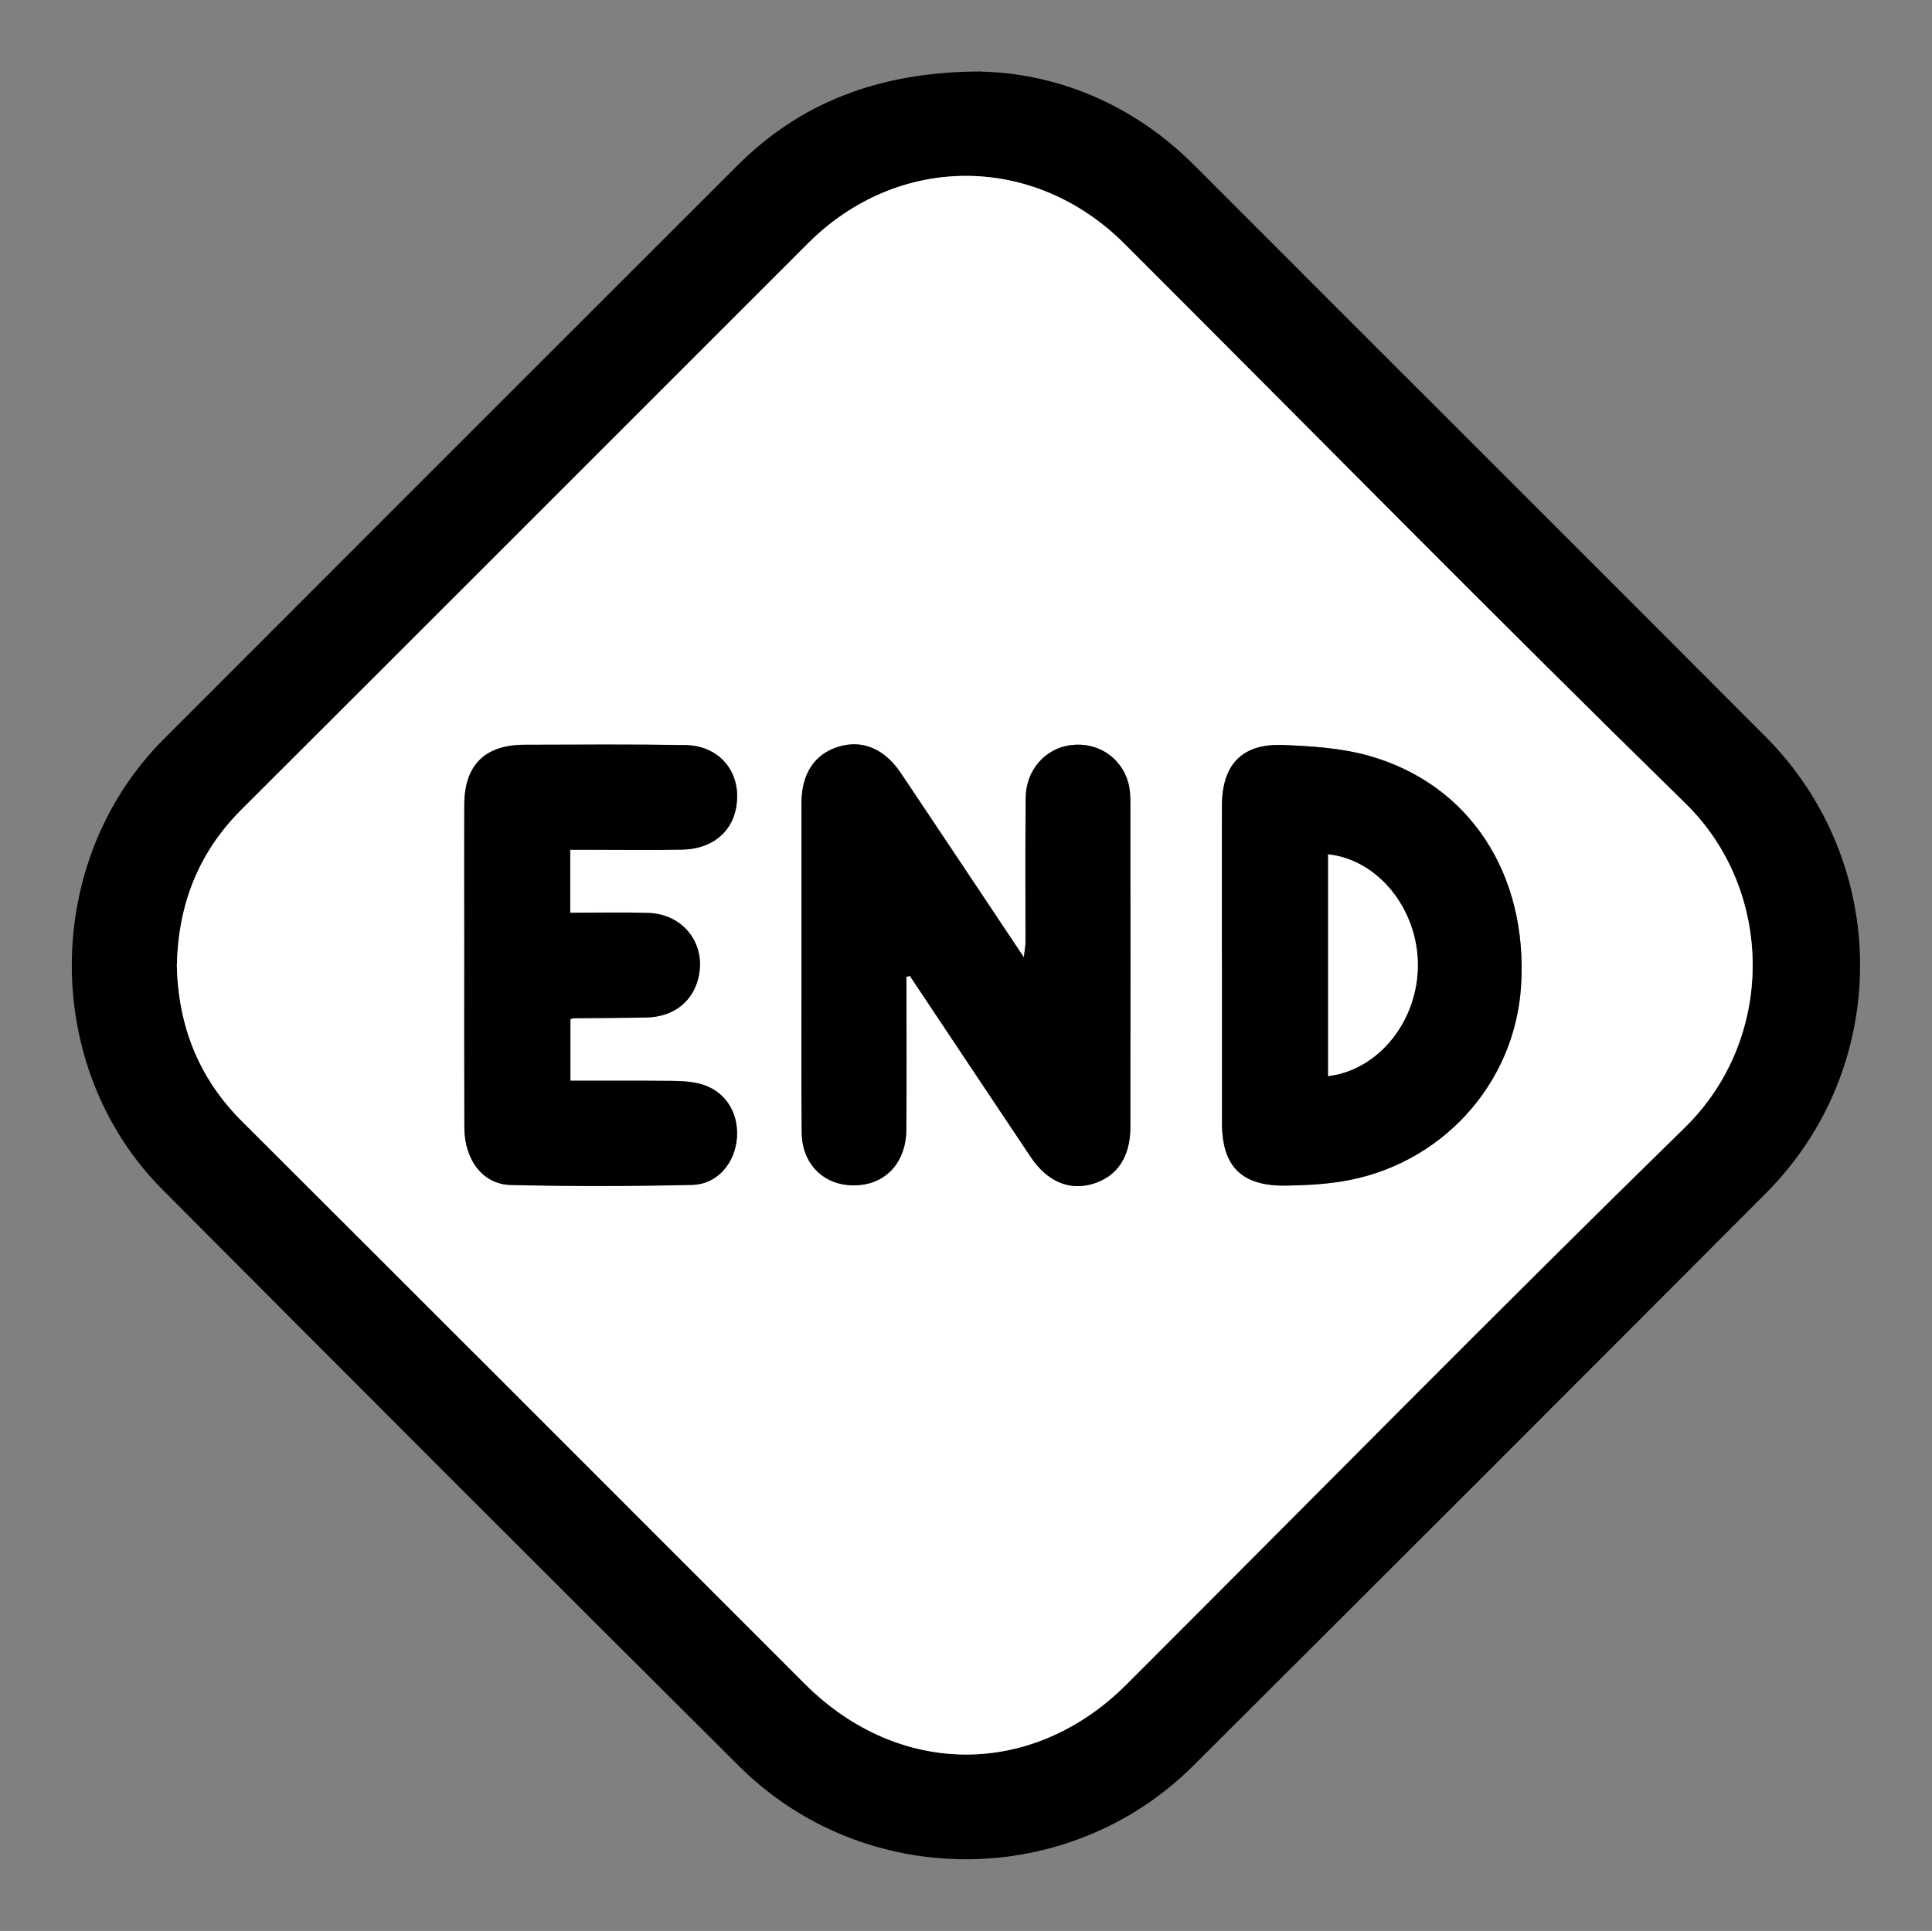
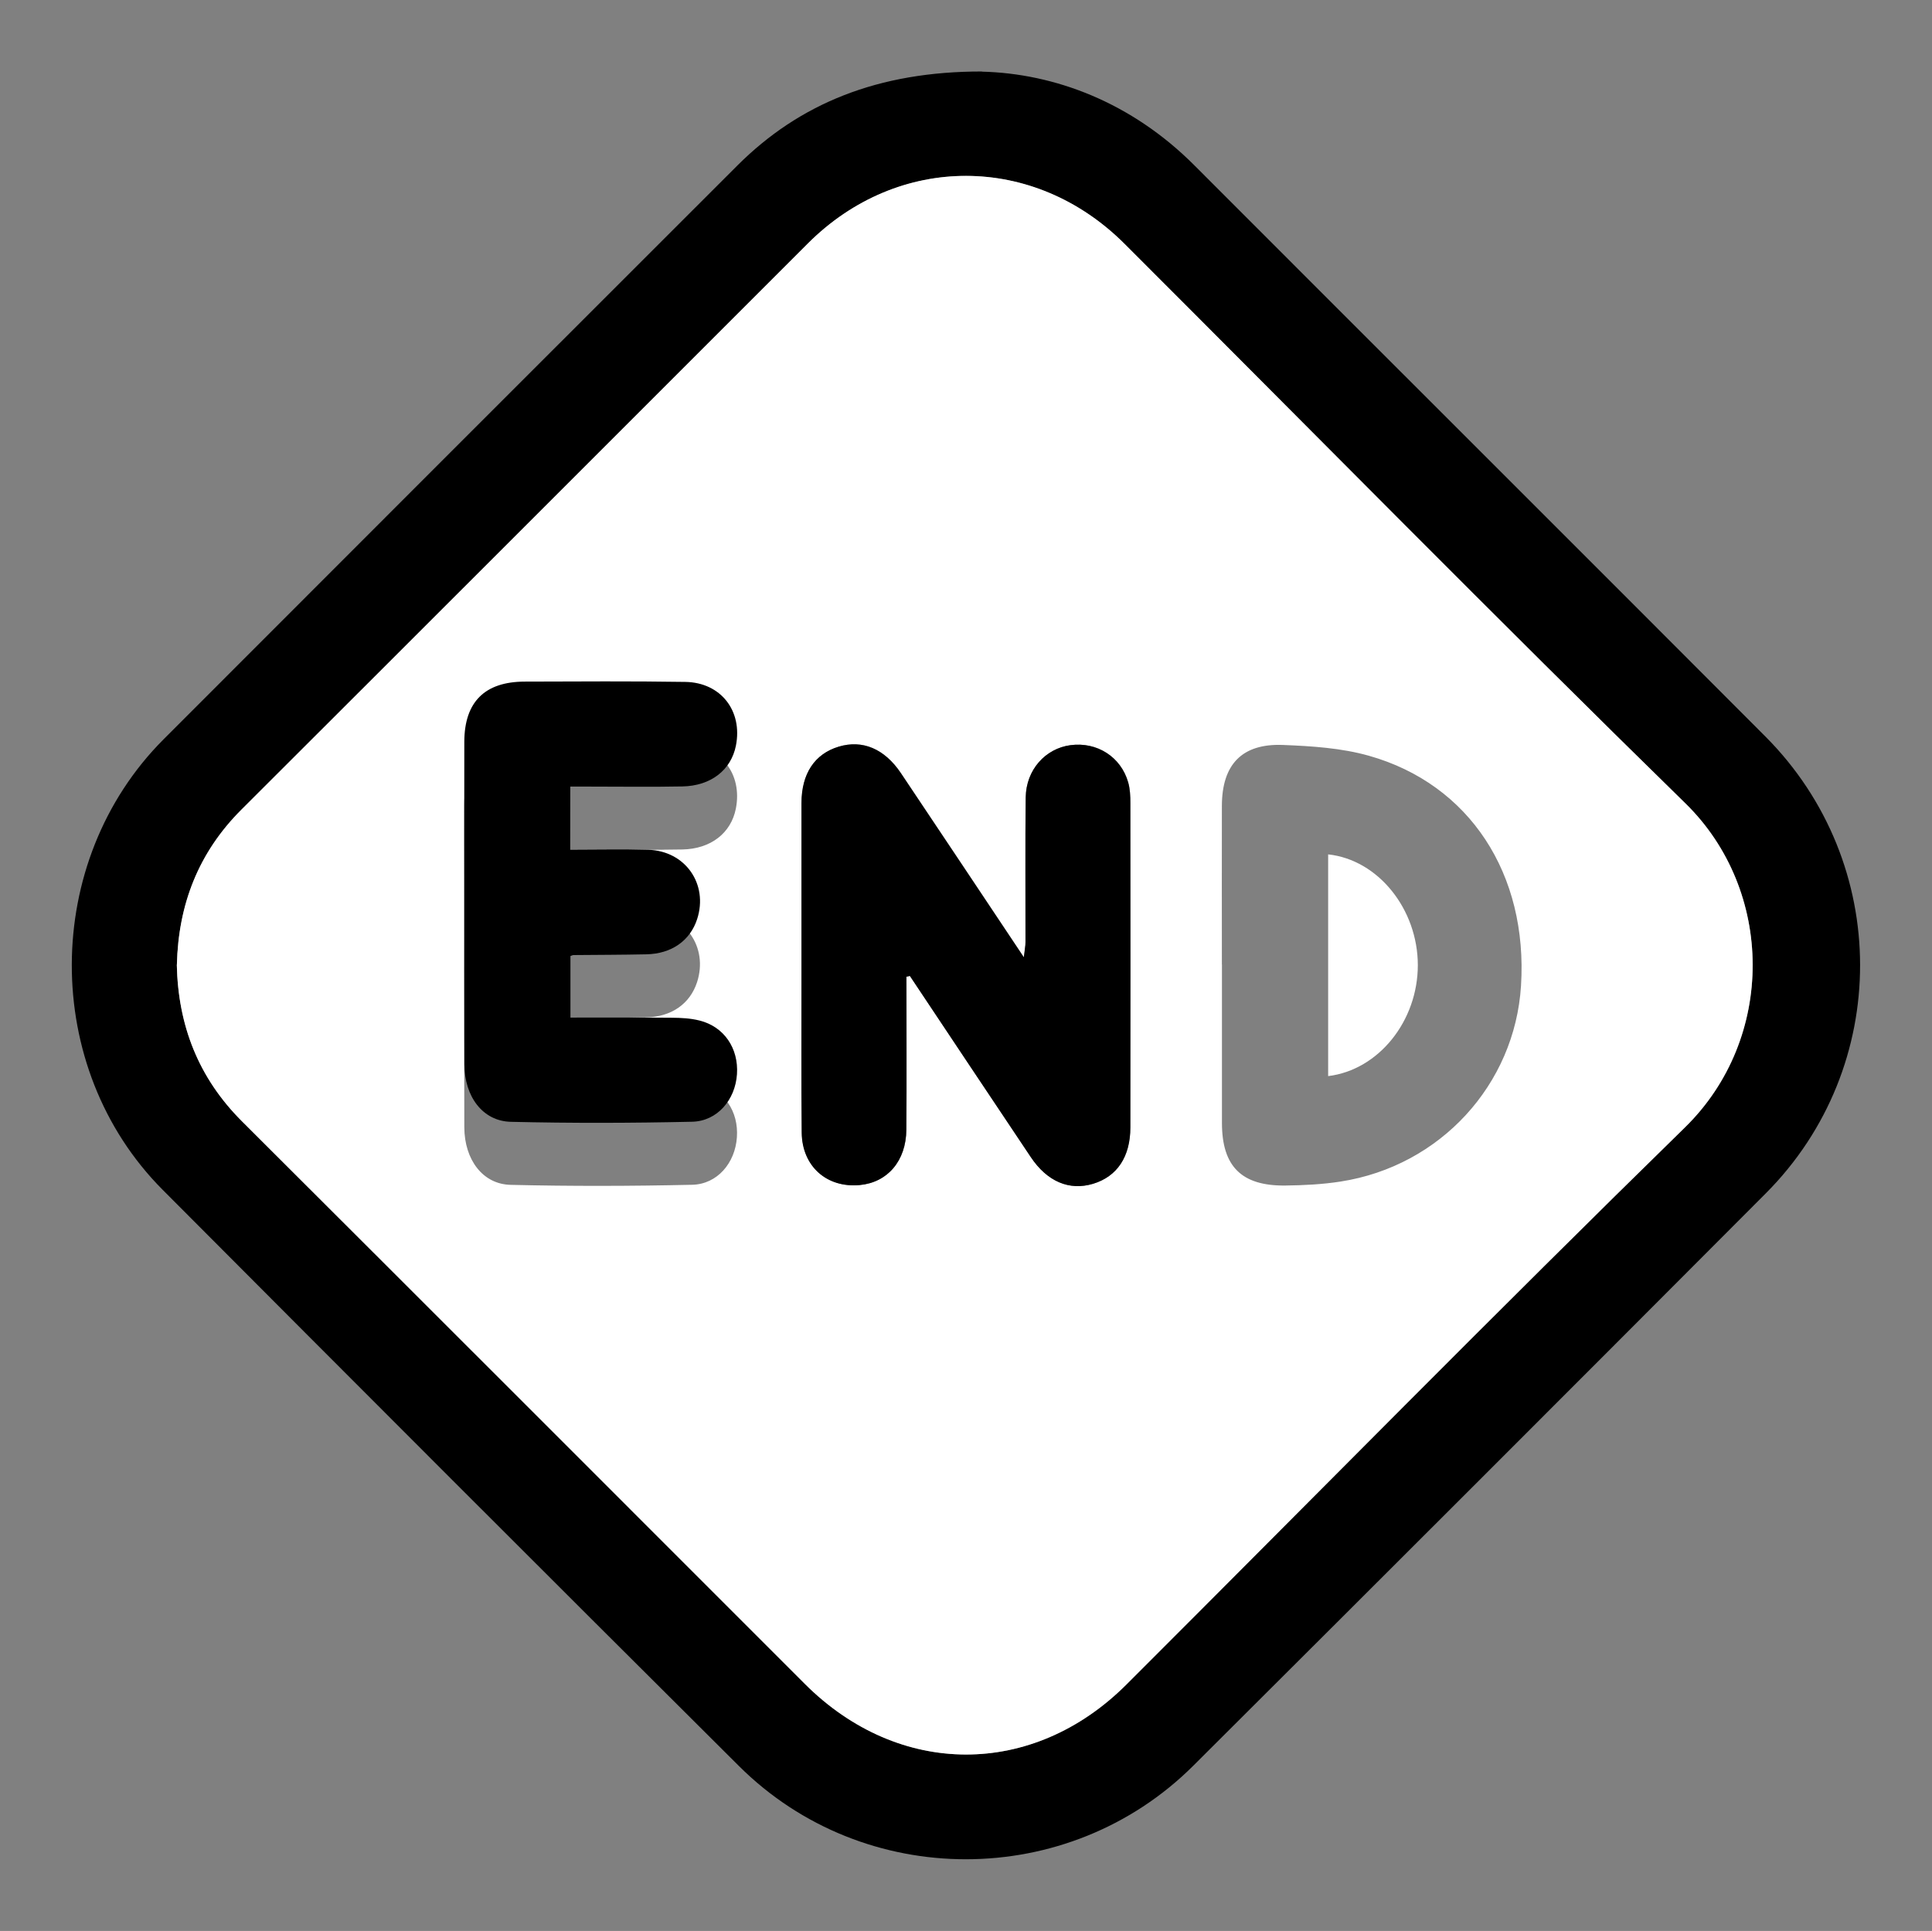
<svg xmlns="http://www.w3.org/2000/svg" id="Layer_1" data-name="Layer 1" viewBox="0 0 256.15 256.04">
  <rect x="0" y="0" width="256.15" height="256.04" fill="#808080" stroke="none" />
  <defs>
    <style>      .cls-1 {        fill: #000;      }      .cls-1, .cls-2 {        stroke-width: 0px;      }      .cls-2 {        fill: #fff;      }    </style>
  </defs>
  <path class="cls-1" d="M130.19,9.5c9.61.24,19.79,4.04,28.14,12.4,25.23,25.27,50.52,50.48,75.74,75.77,16.7,16.75,16.74,43.82.05,60.56-25.27,25.35-50.57,50.65-75.92,75.91-16.56,16.5-43.65,16.54-60.22.04-25.53-25.41-50.99-50.89-76.41-76.41-16.13-16.19-16.04-43.55.11-59.73,25.34-25.38,50.71-50.73,76.08-76.09,8.24-8.23,18.65-12.48,32.43-12.47ZM23.45,127.92c.16,8.07,2.87,15.01,8.65,20.78,24.9,24.84,49.75,49.72,74.62,74.59,12.45,12.44,30.2,12.49,42.63.08,24.66-24.64,49.11-49.49,74.04-73.86,12.08-11.81,11.87-31.44.07-42.98-25.03-24.48-49.6-49.44-74.36-74.19-12-12-30.01-12.02-41.97-.06-25.04,25.03-50.05,50.07-75.11,75.08-5.72,5.7-8.37,12.6-8.56,20.57Z" />
  <path class="cls-2" d="M23.45,127.92c.19-7.96,2.84-14.86,8.56-20.57,25.06-25.01,50.07-50.05,75.11-75.08,11.96-11.95,29.97-11.93,41.97.06,24.77,24.75,49.33,49.71,74.36,74.19,11.8,11.54,12.01,31.17-.07,42.98-24.93,24.37-49.37,49.22-74.04,73.86-12.43,12.42-30.18,12.37-42.63-.08-24.87-24.87-49.72-49.75-74.62-74.59-5.78-5.76-8.48-12.71-8.65-20.78ZM120.17,129.51l.48-.11c5.34,8.01,10.67,16.02,16.03,24.02,2.18,3.26,5.11,4.48,8.26,3.54,3.18-.96,4.93-3.57,4.94-7.48.01-14.34.01-28.67,0-43.01,0-.91-.04-1.87-.29-2.74-.97-3.39-4.13-5.39-7.64-4.93-3.34.44-5.9,3.29-5.94,6.91-.08,6.4-.02,12.79-.03,19.19,0,.54-.11,1.08-.22,2.03-5.6-8.39-10.93-16.41-16.29-24.4-2.18-3.26-5.11-4.48-8.26-3.53-3.18.96-4.92,3.57-4.93,7.48-.02,7.55,0,15.11,0,22.66,0,7.01-.05,14.03.03,21.04.05,4.47,3.32,7.35,7.68,6.95,3.69-.34,6.16-3.2,6.19-7.35.05-6.76.01-13.52.01-20.28ZM162.01,127.89c0,7.02-.01,14.03,0,21.05.01,5.72,2.6,8.32,8.38,8.26,2.46-.03,4.94-.15,7.36-.53,13.2-2.05,23.09-12.84,23.91-25.96.93-14.8-6.81-26.73-20.17-30.5-3.65-1.03-7.58-1.28-11.4-1.43-5.43-.21-8.07,2.59-8.09,8.05-.02,7.02,0,14.03,0,21.05ZM75.6,112.66c.95,0,1.78,0,2.6,0,4.09,0,8.17.06,12.26-.02,3.79-.07,6.46-2.18,7.1-5.41.91-4.6-1.99-8.38-6.72-8.45-7.09-.11-14.19-.05-21.28-.04-5.29.01-7.99,2.69-8.01,7.96-.03,6.01,0,12.03,0,18.04,0,8.25-.02,16.5.01,24.75.02,4.28,2.44,7.54,6.15,7.62,8.01.19,16.04.17,24.05-.01,3.34-.07,5.71-2.89,5.94-6.3.24-3.44-1.7-6.31-4.97-7.12-1.18-.29-2.44-.35-3.66-.37-4.45-.04-8.9-.02-13.45-.02v-8.16c.23-.08.3-.13.37-.13,3.24-.03,6.47-.03,9.71-.1,3.34-.07,5.79-1.81,6.72-4.67,1.5-4.64-1.56-9.05-6.49-9.19-3.43-.1-6.86-.02-10.34-.02v-8.38Z" />
  <path class="cls-1" d="M120.17,129.51c0,6.76.04,13.52-.01,20.28-.03,4.16-2.5,7.01-6.19,7.35-4.35.4-7.63-2.48-7.68-6.95-.07-7.01-.02-14.03-.03-21.04,0-7.55-.01-15.11,0-22.66,0-3.91,1.75-6.52,4.93-7.48,3.15-.95,6.08.27,8.26,3.53,5.36,8,10.69,16.01,16.29,24.4.1-.95.22-1.49.22-2.03.01-6.4-.05-12.8.03-19.19.05-3.63,2.6-6.47,5.94-6.91,3.5-.46,6.67,1.54,7.64,4.93.25.87.29,1.82.29,2.74.02,14.34.02,28.67,0,43.01,0,3.91-1.76,6.52-4.94,7.48-3.14.95-6.08-.28-8.26-3.54-5.36-8-10.69-16.01-16.03-24.02l-.48.11Z" />
-   <path class="cls-1" d="M162.01,127.89c0-7.02-.02-14.03,0-21.05.02-5.46,2.66-8.26,8.09-8.05,3.82.15,7.75.4,11.4,1.43,13.36,3.77,21.09,15.7,20.17,30.5-.82,13.12-10.71,23.9-23.91,25.96-2.42.38-4.91.5-7.36.53-5.78.06-8.37-2.54-8.38-8.26-.01-7.02,0-14.03,0-21.05ZM176.09,142.68c6.71-.82,11.89-7.32,11.89-14.72,0-7.41-5.25-13.96-11.89-14.68v29.39Z" />
-   <path class="cls-1" d="M75.6,112.66v8.38c3.48,0,6.91-.08,10.34.02,4.93.14,7.99,4.55,6.49,9.19-.93,2.86-3.39,4.6-6.72,4.67-3.23.07-6.47.07-9.71.1-.07,0-.14.05-.37.13v8.16c4.55,0,9-.02,13.45.02,1.22.01,2.48.07,3.66.37,3.26.81,5.2,3.68,4.97,7.12-.23,3.4-2.6,6.22-5.94,6.3-8.01.18-16.04.2-24.05.01-3.72-.09-6.14-3.34-6.15-7.62-.03-8.25-.01-16.5-.01-24.75,0-6.01-.02-12.03,0-18.04.02-5.27,2.72-7.95,8.01-7.96,7.09-.02,14.19-.07,21.28.04,4.73.07,7.63,3.85,6.72,8.45-.64,3.23-3.31,5.34-7.1,5.41-4.09.08-8.17.02-12.26.02-.83,0-1.65,0-2.6,0Z" />
+   <path class="cls-1" d="M75.6,112.66c3.48,0,6.91-.08,10.34.02,4.93.14,7.99,4.55,6.49,9.19-.93,2.86-3.39,4.6-6.72,4.67-3.23.07-6.47.07-9.71.1-.07,0-.14.05-.37.13v8.16c4.55,0,9-.02,13.45.02,1.22.01,2.48.07,3.66.37,3.26.81,5.2,3.68,4.97,7.12-.23,3.4-2.6,6.22-5.94,6.3-8.01.18-16.04.2-24.05.01-3.72-.09-6.14-3.34-6.15-7.62-.03-8.25-.01-16.5-.01-24.75,0-6.01-.02-12.03,0-18.04.02-5.27,2.72-7.95,8.01-7.96,7.09-.02,14.19-.07,21.28.04,4.73.07,7.63,3.85,6.72,8.45-.64,3.23-3.31,5.34-7.1,5.41-4.09.08-8.17.02-12.26.02-.83,0-1.65,0-2.6,0Z" />
  <path class="cls-2" d="M176.09,142.68v-29.39c6.64.71,11.88,7.27,11.89,14.68,0,7.4-5.18,13.9-11.89,14.72Z" />
</svg>